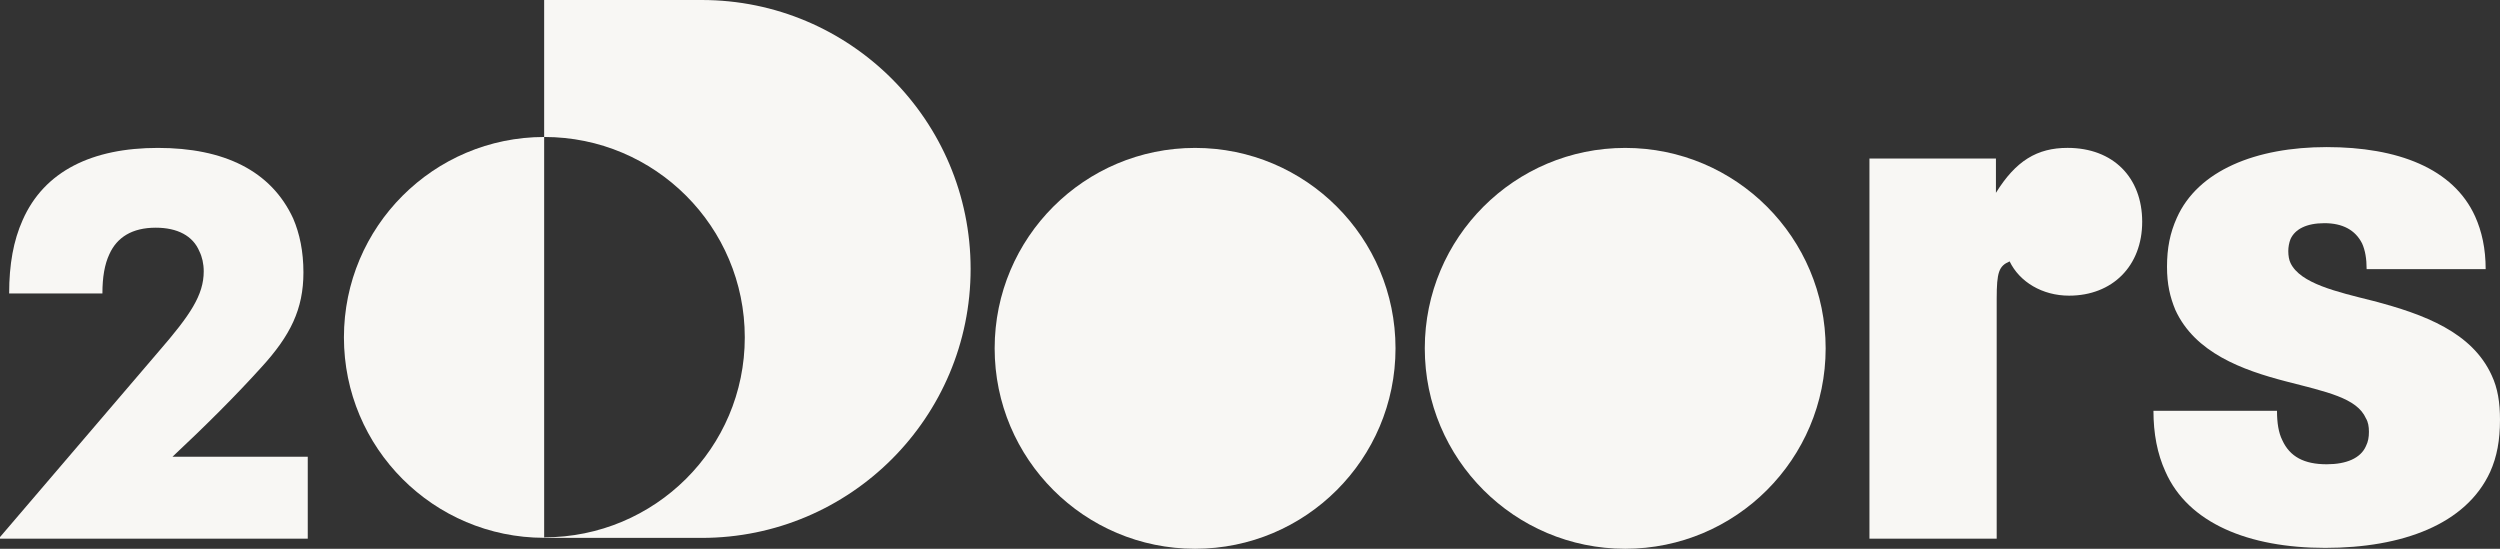
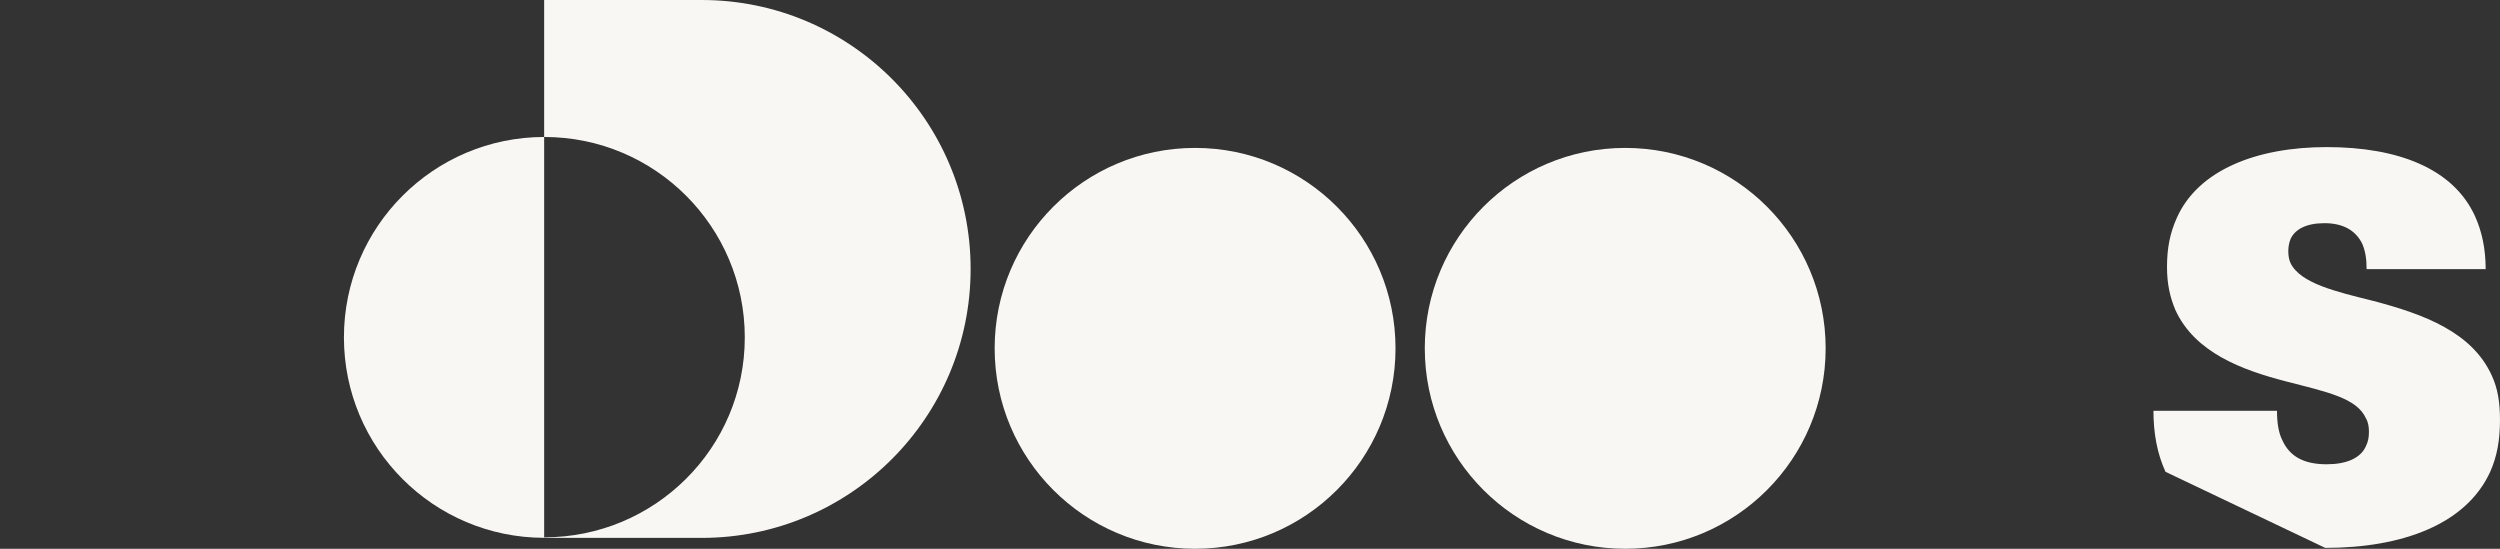
<svg xmlns="http://www.w3.org/2000/svg" id="Layer_2" data-name="Layer 2" viewBox="0 0 1617 354.95">
  <rect x="0" y="0" width="1617" height="354.95" fill="#333333" stroke="none" />
  <defs>
    <style>
      .cls-1 {
        fill: #F8F7F4;
      }
    </style>
  </defs>
  <g id="Layer_1-2" data-name="Layer 1" class="cls-1">
-     <path d="m0,347.38l102.84-120.28c20.22-23.35,28.93-36.25,28.93-51.59,0-4.88-1.04-9.41-2.79-12.9-4.18-10.11-14.29-15.34-28.23-15.34-15.34,0-25.11,6.27-29.98,17.08-3.13,6.62-4.53,14.99-4.53,25.45H5.92c0-18.83,2.79-34.17,8.71-47.41,13.94-31.72,44.97-46.72,87.51-46.72s73.2,14.64,87.5,45.67c4.18,9.76,6.62,21.27,6.62,34.87,0,23.71-8.37,40.78-27.19,61.35-16.38,18.13-35.91,37.65-57.52,57.87h87.51v52.99H0v-1.04Z" />
-     <path d="m1209.17,102.54h81.8v22.18c12.82-20.69,26.61-29.07,46.31-29.07,29.57,0,48.29,19.21,48.29,47.78s-19.22,47.8-47.3,47.8c-17.26,0-32.03-8.86-38.44-22.16-6.91,2.96-8.37,6.89-8.37,24.14v155.22h-82.3V102.54Z" />
-     <path d="m1400.65,305.17c-5.36-11.7-7.8-24.85-7.8-39.47h79.91c0,7.79.99,14.13,3.42,18.99,4.87,10.72,14.13,15.6,28.74,15.6,12.67,0,21.93-3.9,25.35-11.7,1.47-2.92,1.95-5.84,1.95-9.26s-.48-6.33-1.95-8.77c-5.85-13.16-25.35-17.06-51.66-23.87-28.26-7.32-58.95-18.52-71.62-46.29-3.42-8.29-5.37-16.57-5.37-27.78,0-12.18,1.95-21.93,6.33-31.67,13.65-30.7,51.17-45.81,96.96-45.81s81.87,13.65,96,44.83c4.38,9.74,6.82,20.94,6.82,34.11h-76.99c0-6.82-.96-12.19-2.91-16.57-4.39-8.77-12.67-13.16-24.37-13.16s-19.01,3.9-21.92,10.23c-.99,2.44-1.47,5.36-1.47,7.8,0,2.92.48,5.85,1.47,7.8,6.33,13.16,29.72,18.51,53.11,24.36,33.63,8.77,64.32,20.46,76.98,48.24,3.9,8.28,5.37,17.54,5.37,28.74,0,13.16-1.95,23.88-6.33,33.63-15.6,34.11-57.02,49.22-106.71,49.22s-88.68-16.08-103.31-49.22Z" />
+     <path d="m1400.65,305.17c-5.36-11.7-7.8-24.85-7.8-39.47h79.91c0,7.79.99,14.13,3.42,18.99,4.87,10.72,14.13,15.6,28.74,15.6,12.67,0,21.93-3.9,25.35-11.7,1.47-2.92,1.95-5.84,1.95-9.26s-.48-6.33-1.95-8.77c-5.85-13.16-25.35-17.06-51.66-23.87-28.26-7.32-58.95-18.52-71.62-46.29-3.42-8.29-5.37-16.57-5.37-27.78,0-12.18,1.95-21.93,6.33-31.67,13.65-30.7,51.17-45.81,96.96-45.81s81.87,13.65,96,44.83c4.38,9.74,6.82,20.94,6.82,34.11h-76.99c0-6.82-.96-12.19-2.91-16.57-4.39-8.77-12.67-13.16-24.37-13.16s-19.01,3.9-21.92,10.23c-.99,2.44-1.47,5.36-1.47,7.8,0,2.92.48,5.85,1.47,7.8,6.33,13.16,29.72,18.51,53.11,24.36,33.63,8.77,64.32,20.46,76.98,48.24,3.9,8.28,5.37,17.54,5.37,28.74,0,13.16-1.95,23.88-6.33,33.63-15.6,34.11-57.02,49.22-106.71,49.22Z" />
    <circle cx="1051.19" cy="225.31" r="129.64" />
    <circle cx="772.98" cy="225.31" r="129.64" />
    <g>
      <path d="m222.45,218.23c0,71.55,57.97,129.56,129.51,129.63V88.6c-71.54.07-129.51,58.08-129.51,129.63Z" />
      <path d="m453.84,0h-101.88v88.6s.08,0,.13,0c71.6,0,129.64,58.04,129.64,129.64s-58.17,129.31-129.76,129.32c0,0,0,.32,0,.32-.04,0,101.88.03,101.88.03,96.07,0,173.95-77.88,173.95-173.95S549.91,0,453.84,0Z" />
    </g>
  </g>
</svg>